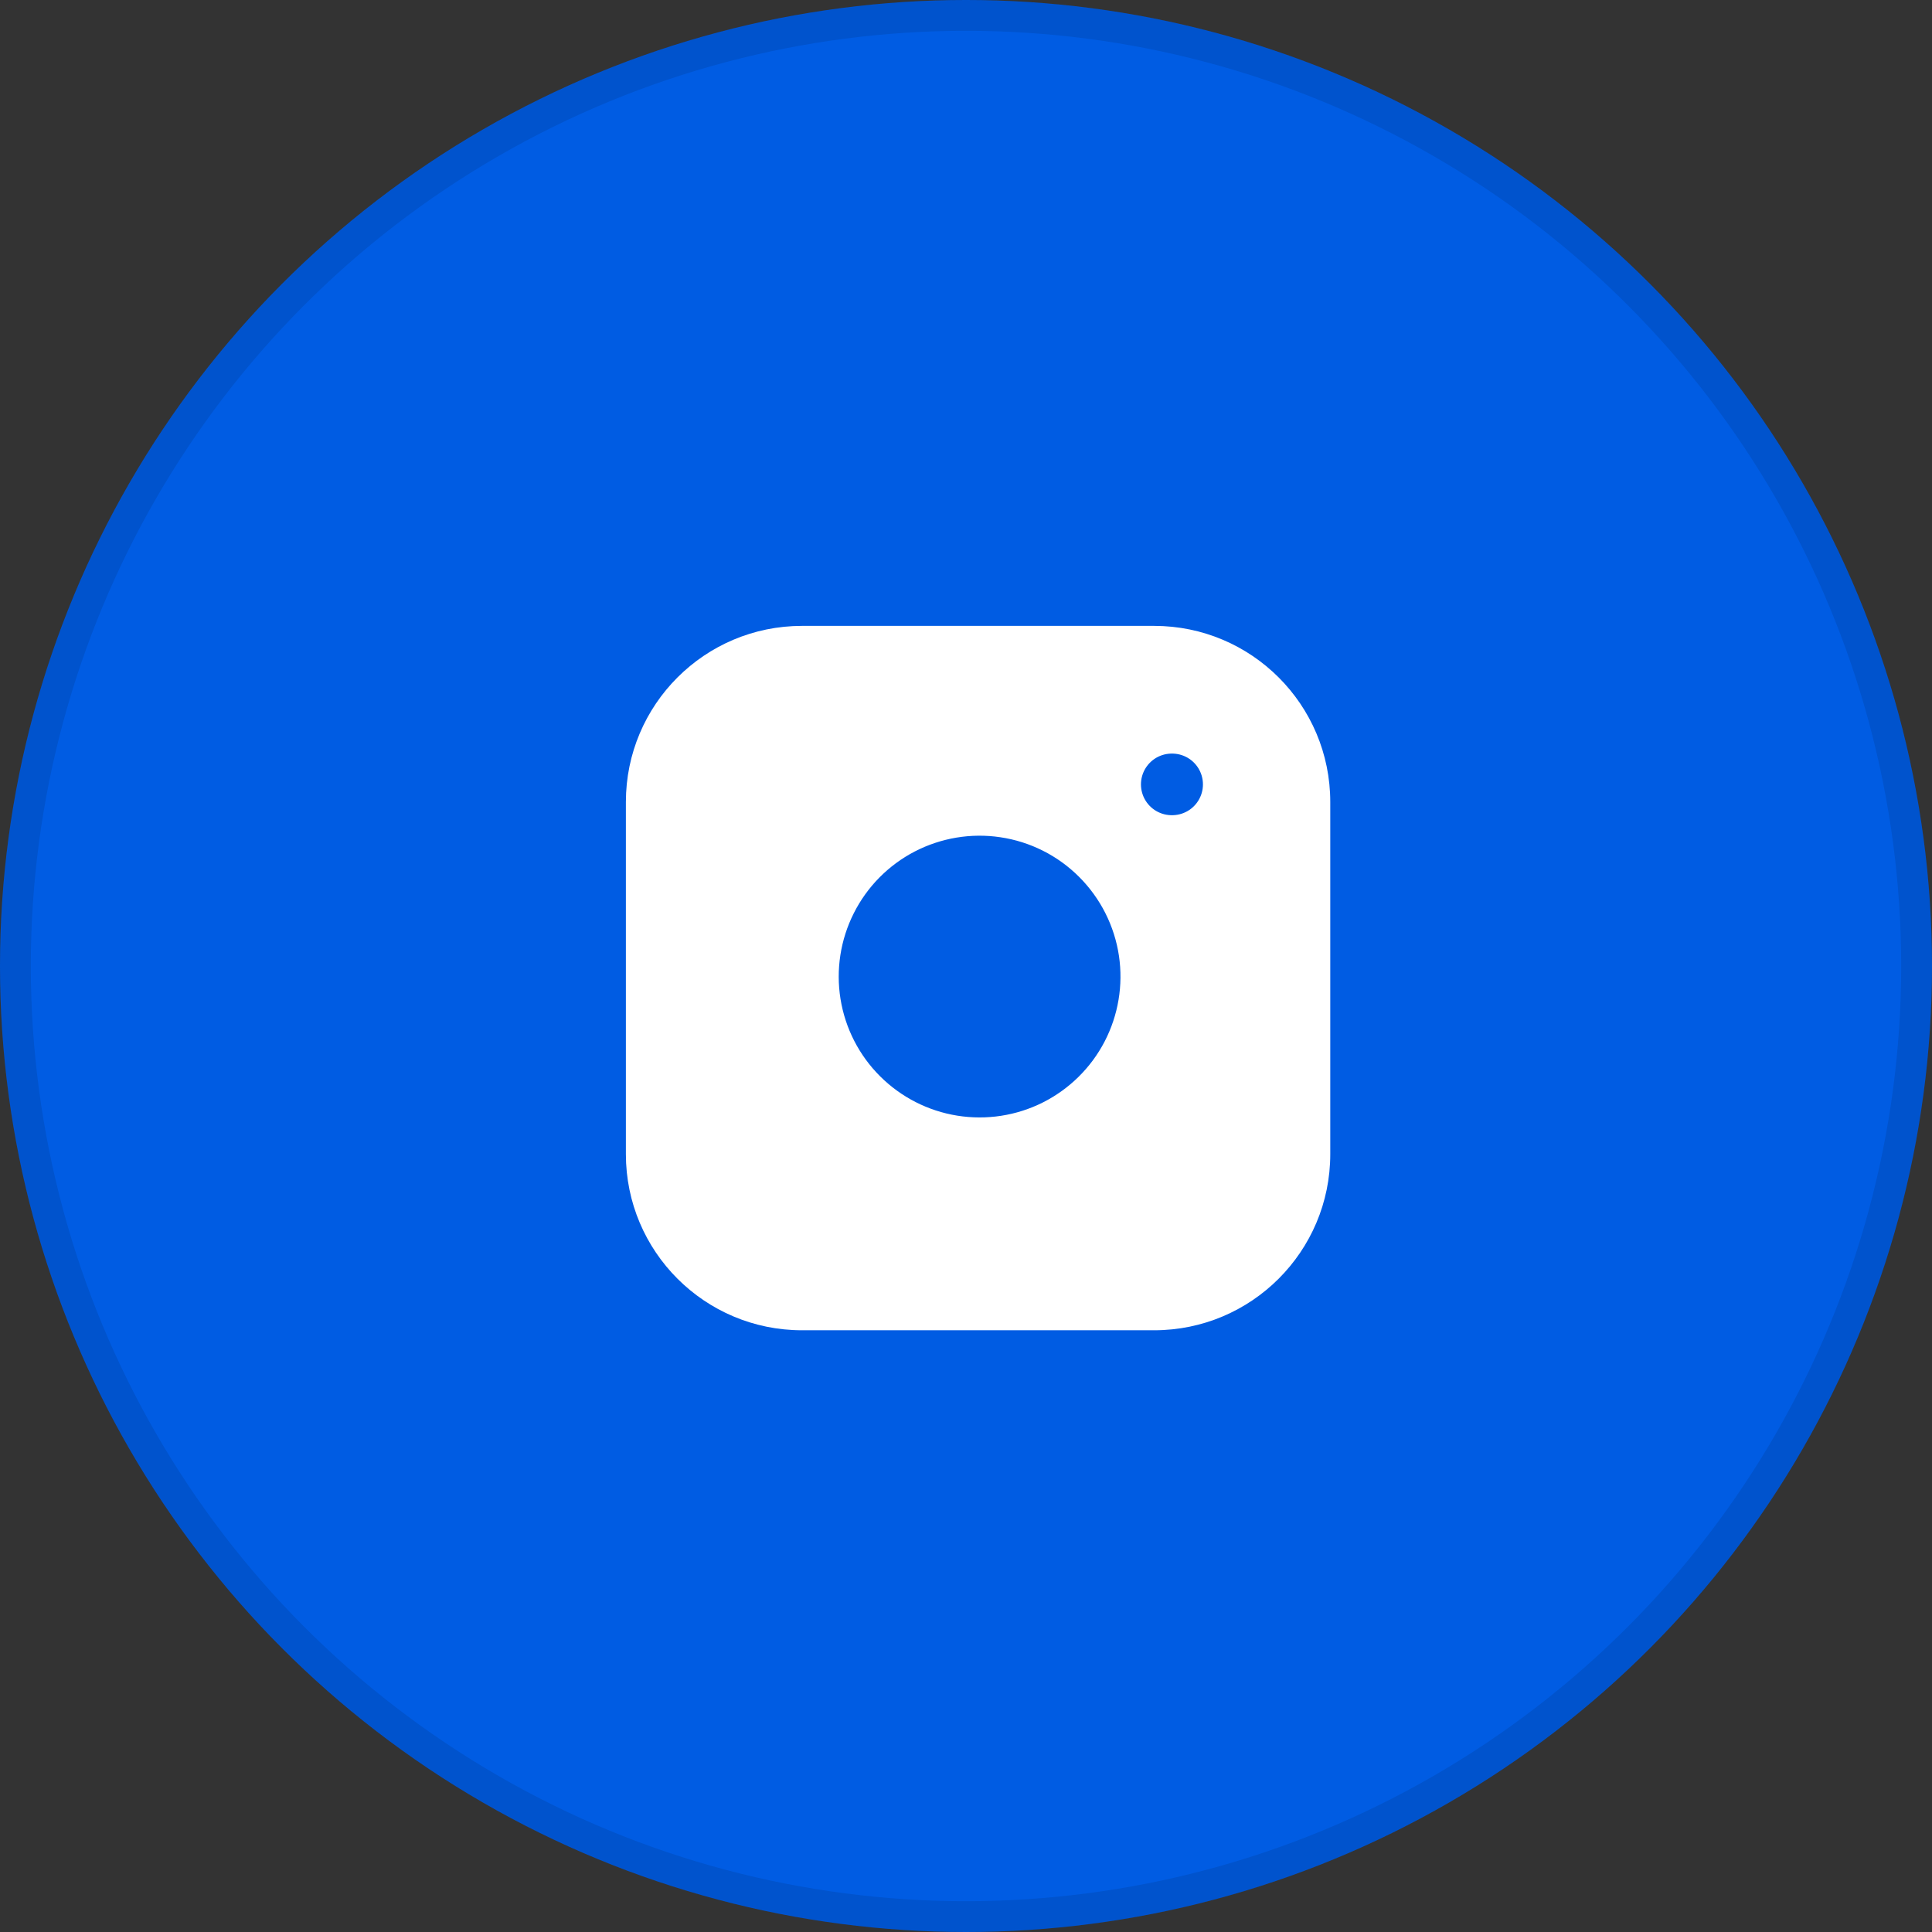
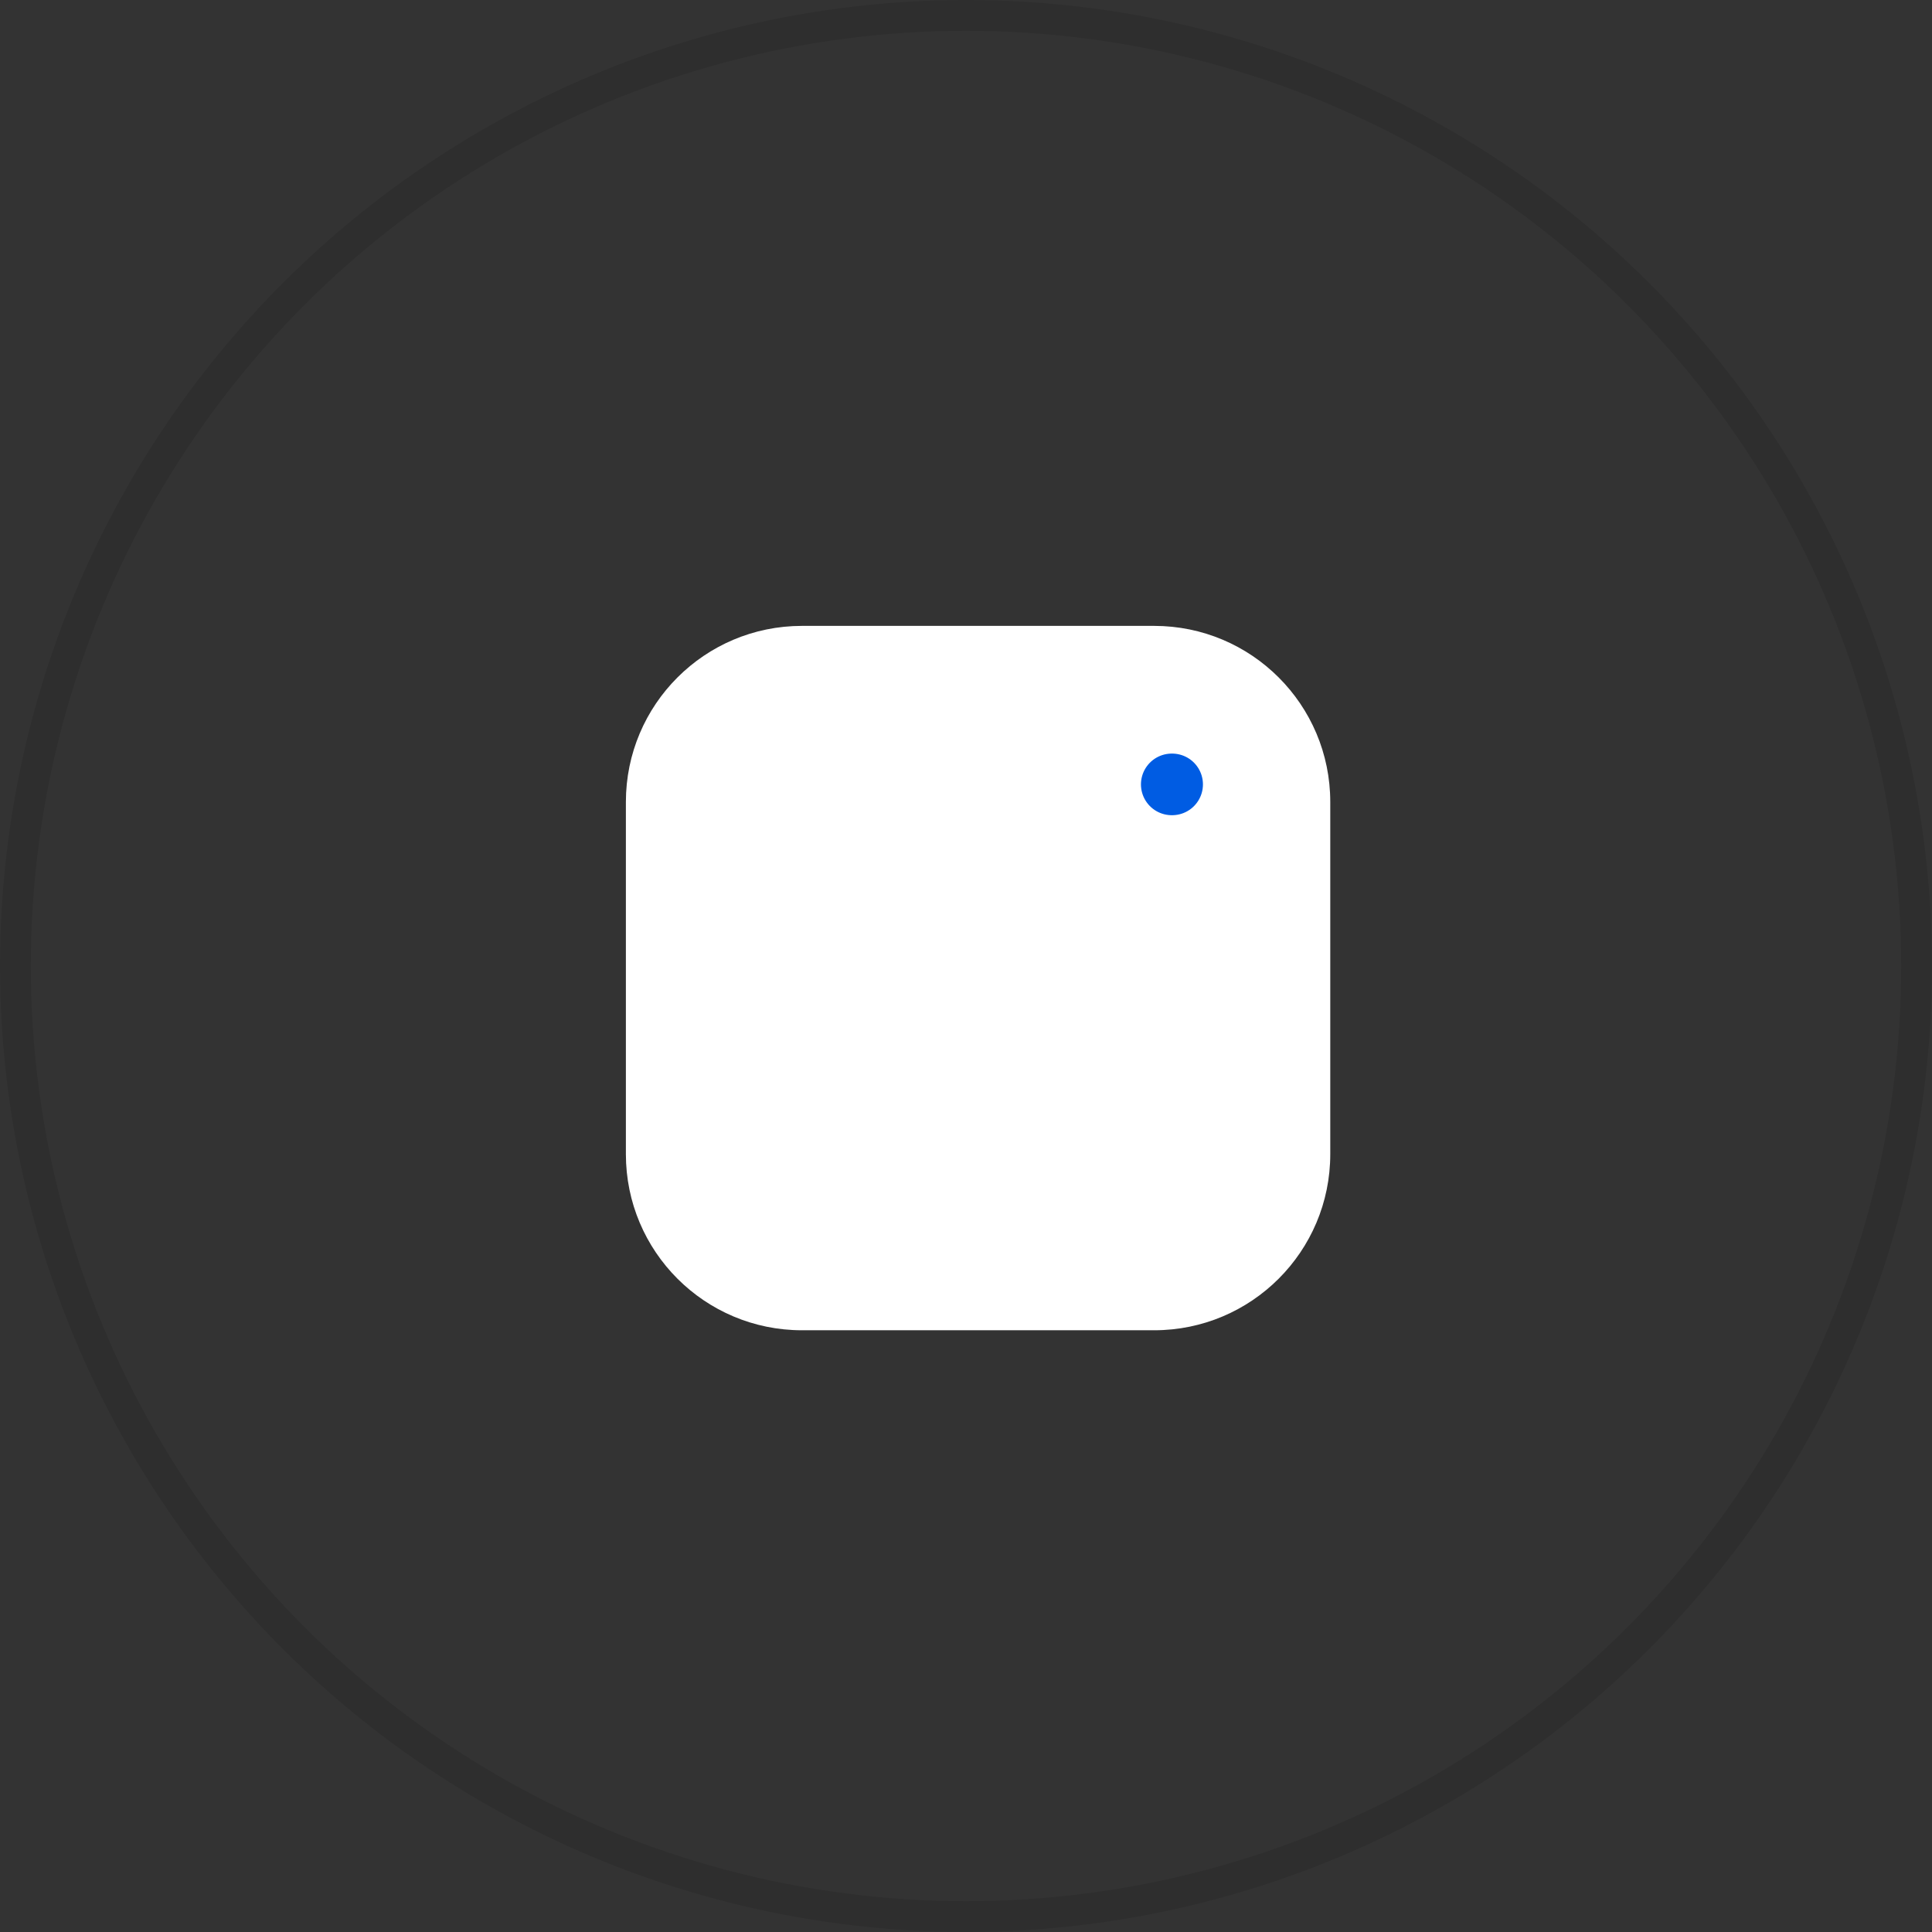
<svg xmlns="http://www.w3.org/2000/svg" width="46" height="46" viewBox="0 0 46 46" fill="none">
  <rect x="0" y="0" width="46" height="46" fill="#333333" stroke="none" />
-   <circle cx="23" cy="23" r="23" fill="#005CE3" />
  <circle cx="23" cy="23" r="22.633" stroke="black" stroke-opacity="0.1" stroke-width="0.733" />
  <path d="M27.48 14.902H19.095C16.779 14.902 14.902 16.779 14.902 19.095V27.48C14.902 29.796 16.779 31.673 19.095 31.673H27.48C29.796 31.673 31.673 29.796 31.673 27.48V19.095C31.673 16.779 29.796 14.902 27.48 14.902Z" fill="white" />
-   <path d="M26.642 22.76C26.745 23.457 26.626 24.17 26.301 24.797C25.976 25.423 25.462 25.93 24.832 26.248C24.202 26.565 23.487 26.675 22.791 26.563C22.094 26.451 21.451 26.122 20.952 25.623C20.453 25.125 20.124 24.481 20.012 23.785C19.9 23.088 20.011 22.374 20.328 21.744C20.645 21.113 21.153 20.599 21.779 20.274C22.405 19.95 23.118 19.83 23.816 19.934C24.528 20.039 25.187 20.371 25.695 20.88C26.204 21.389 26.536 22.048 26.642 22.76Z" fill="#005CE3" />
  <path d="M27.899 18.676H27.908" stroke="#005CE3" stroke-width="1.467" stroke-linecap="round" stroke-linejoin="round" />
</svg>